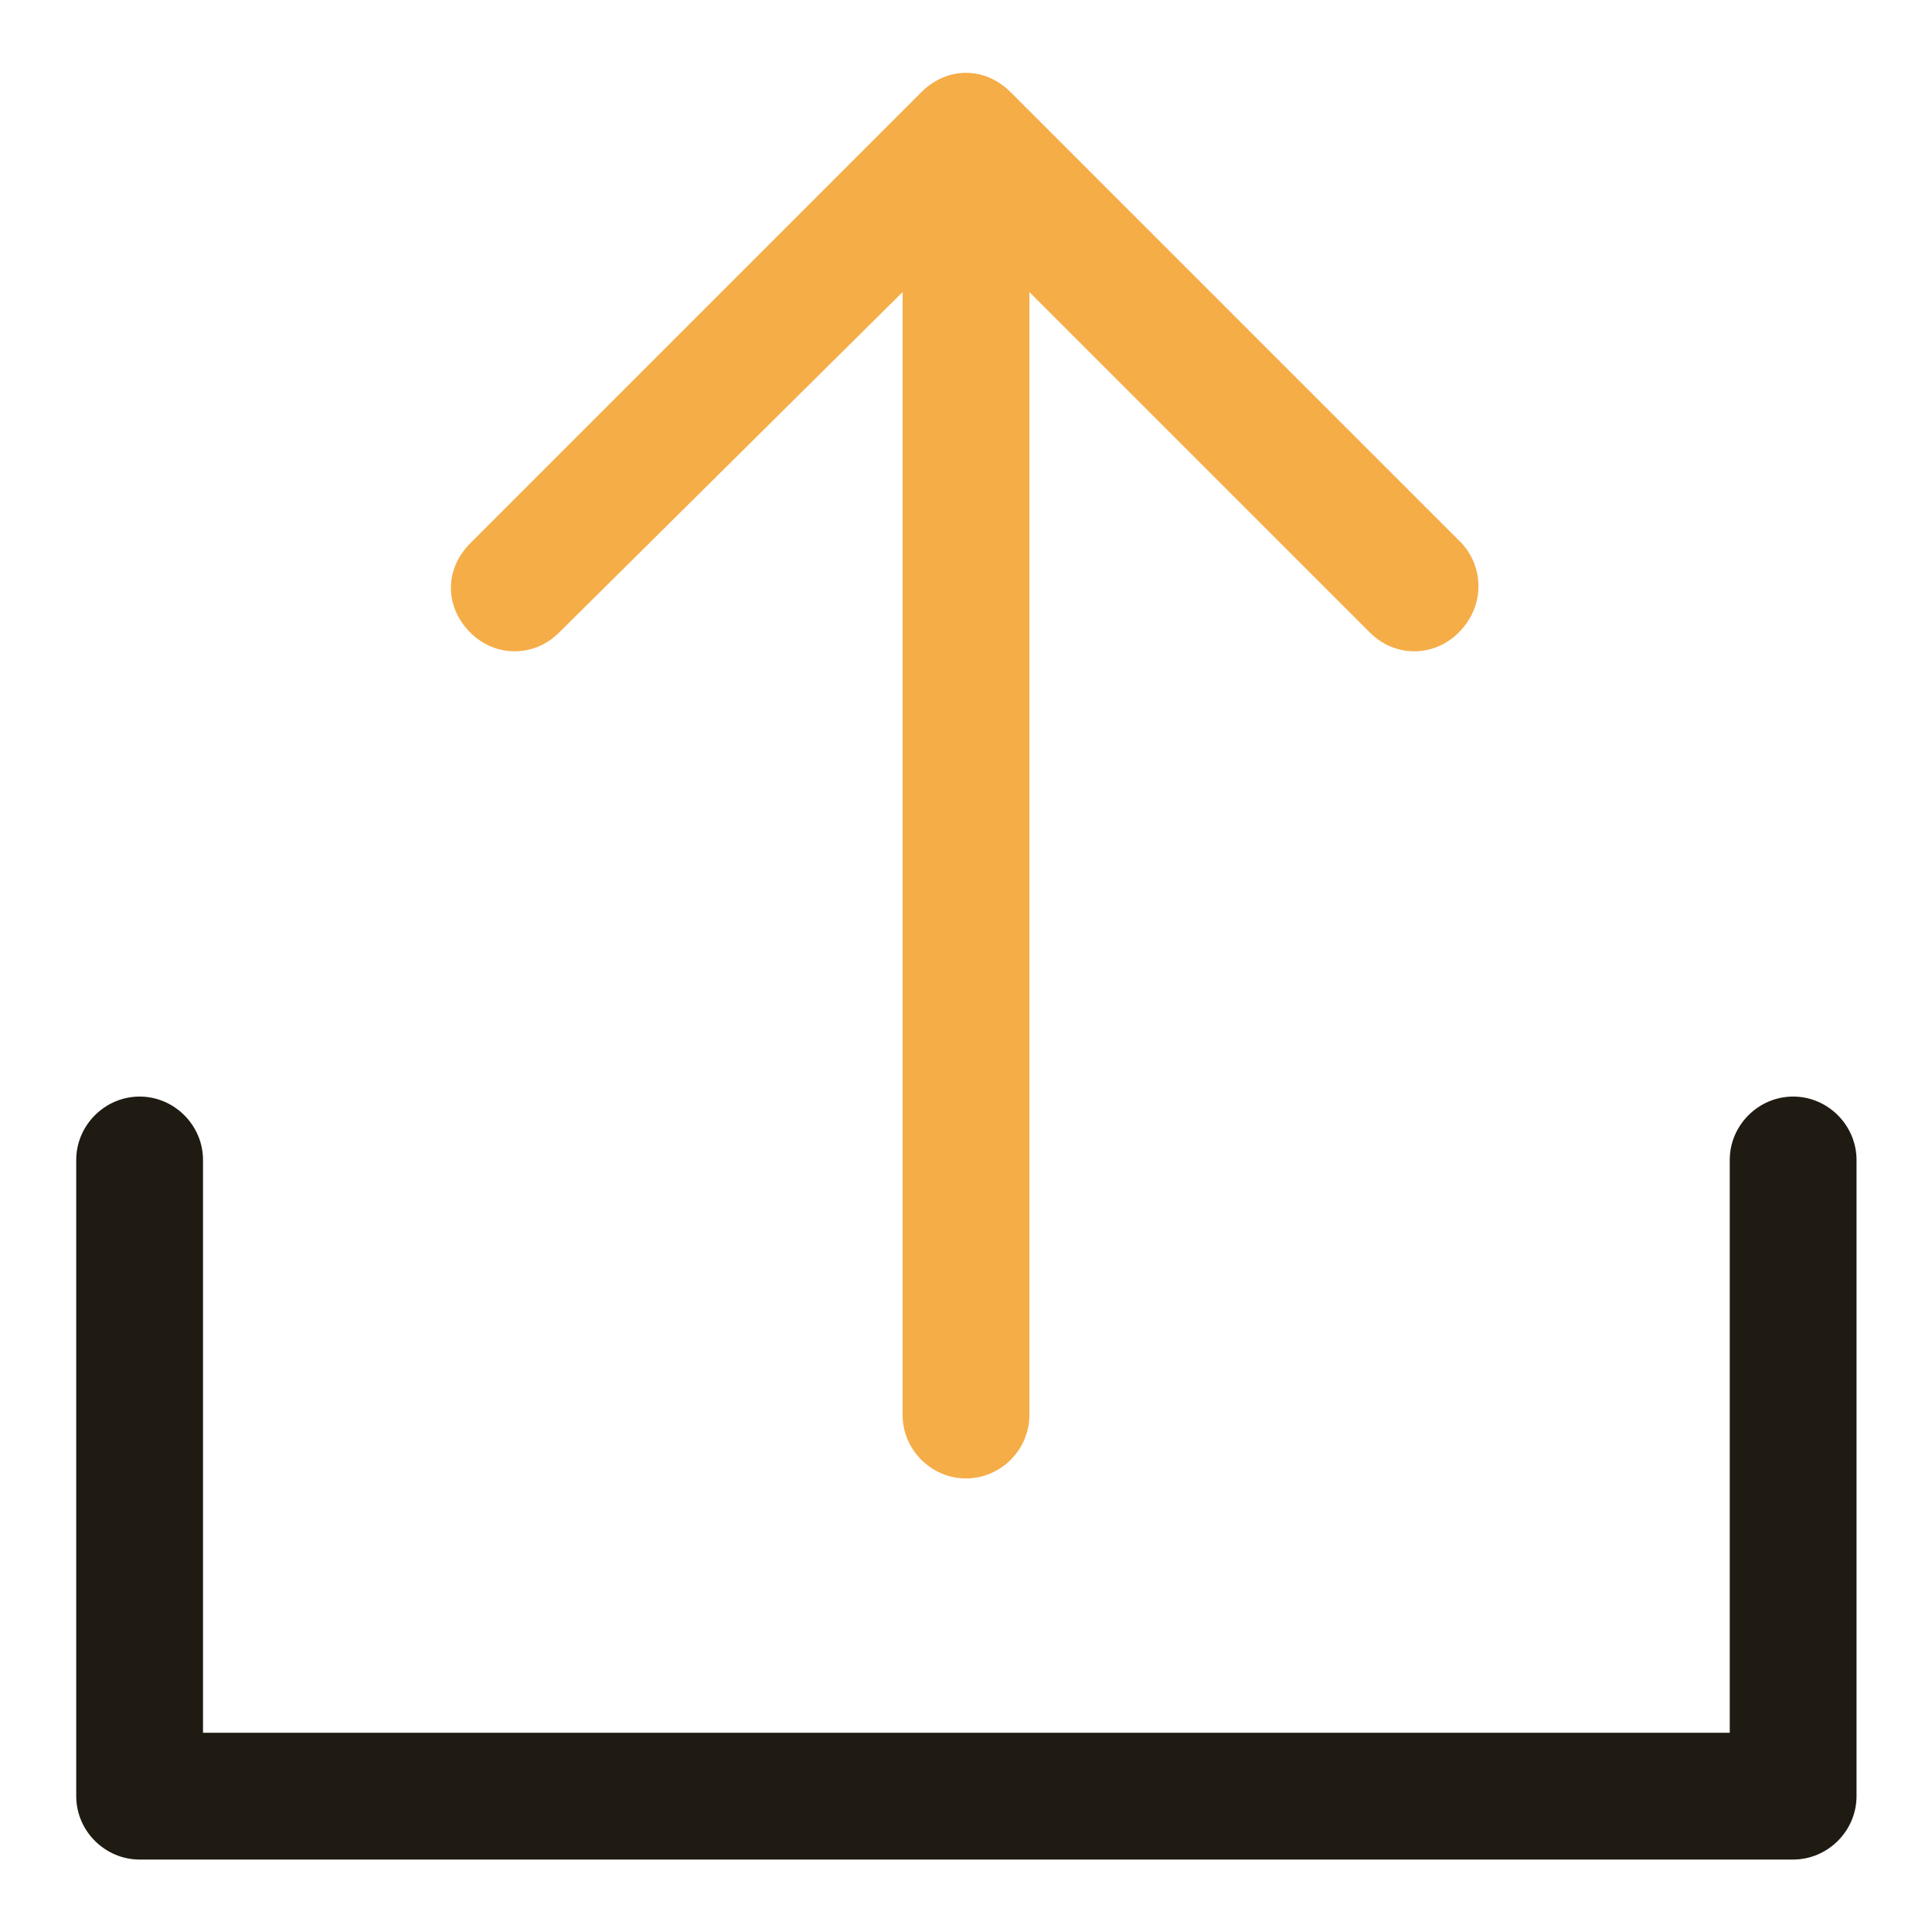
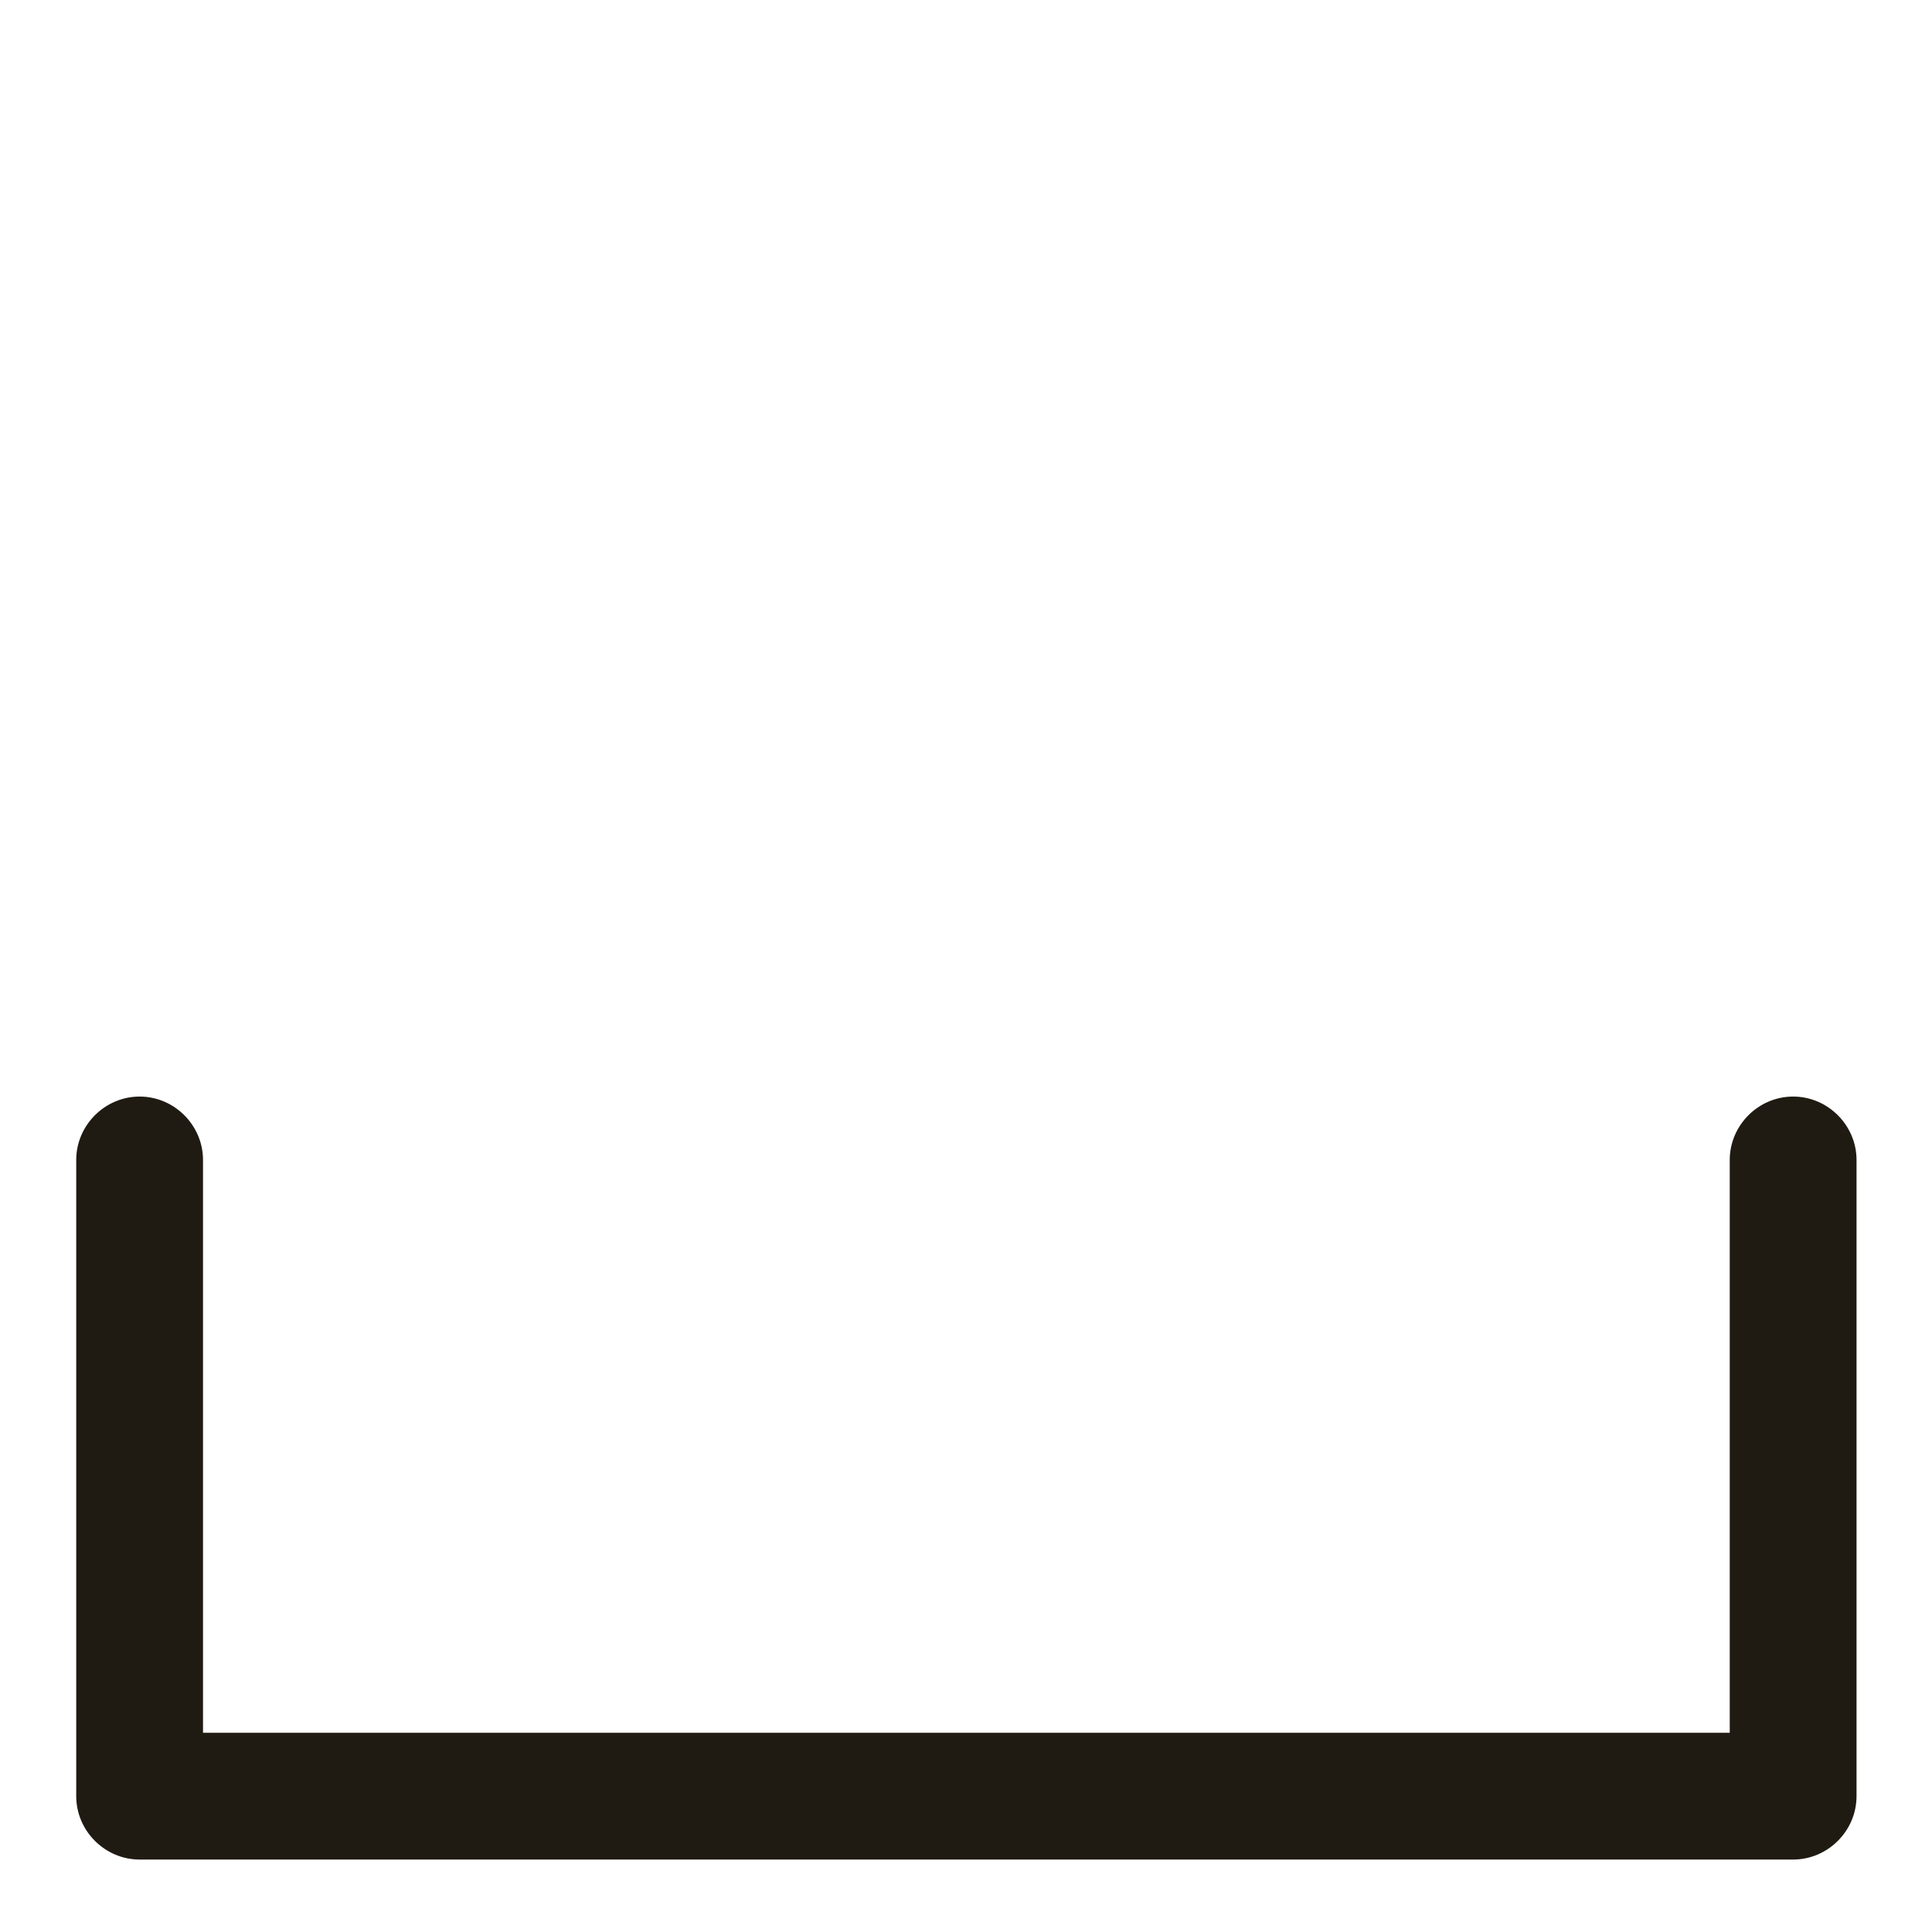
<svg xmlns="http://www.w3.org/2000/svg" version="1.1" x="0px" y="0px" viewBox="0 0 256 256" enable-background="new 0 0 256 256" xml:space="preserve">
  <g>
    <path fill="#201b12" d="M237.6,145.3c-4.6,0-8.4,3.8-8.4,8.4v75.9H26.9v-75.9c0-4.6-3.8-8.4-8.4-8.4c-4.6,0-8.4,3.8-8.4,8.4V238 c0,4.6,3.8,8.4,8.4,8.4h219.1c4.6,0,8.4-3.8,8.4-8.4v-84.3C246,149.1,242.2,145.3,237.6,145.3z" />
-     <path fill="#f5ad47" d="M193.7,72l-59.8-59.8c-3.4-3.4-8.4-3.4-11.8,0L62.3,72c-3.4,3.4-3.4,8.4,0,11.8c1.7,1.7,3.8,2.5,5.9,2.5 c2.1,0,4.2-0.8,5.9-2.5l45.5-45.1v148.8c0,4.6,3.8,8.4,8.4,8.4c4.6,0,8.4-3.8,8.4-8.4V38.7l45.1,45.1c1.7,1.7,3.8,2.5,5.9,2.5 s4.2-0.8,5.9-2.5C196.7,80.4,196.7,75.3,193.7,72L193.7,72z" />
  </g>
</svg>